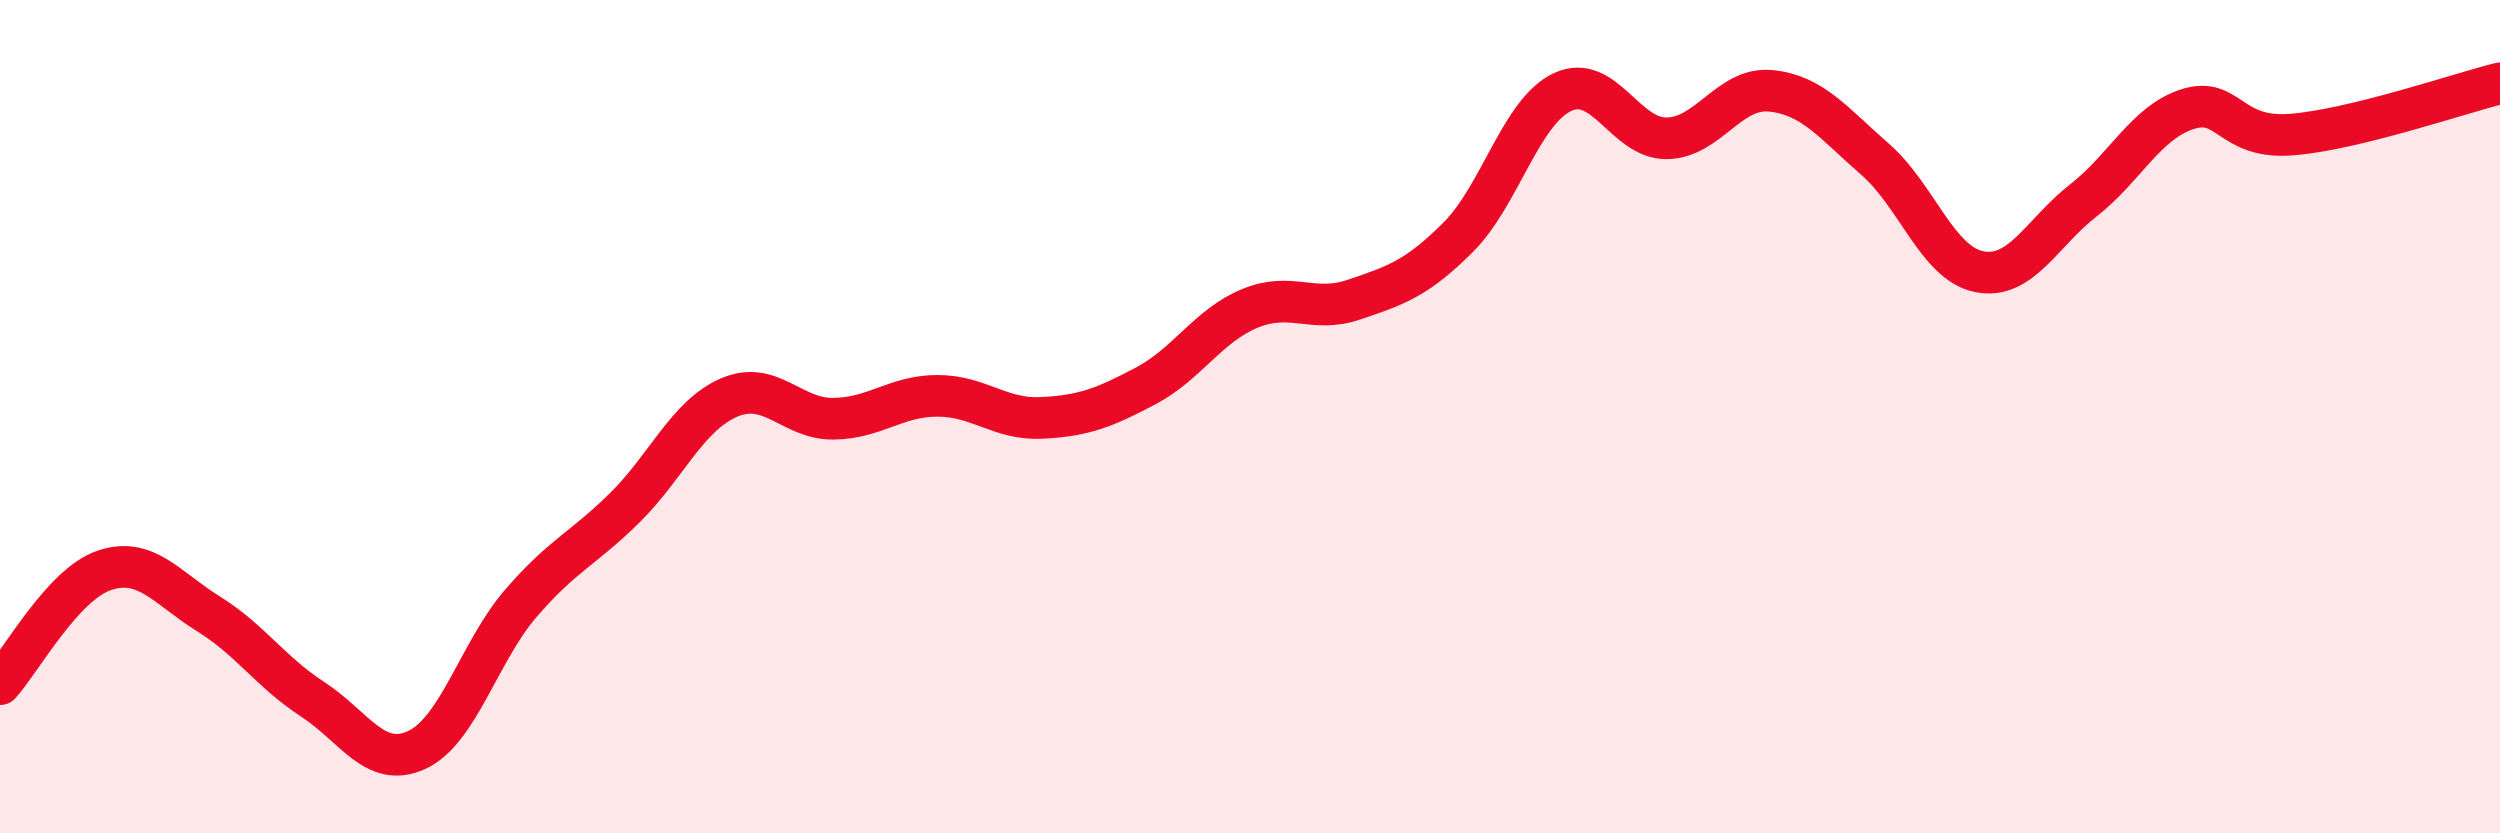
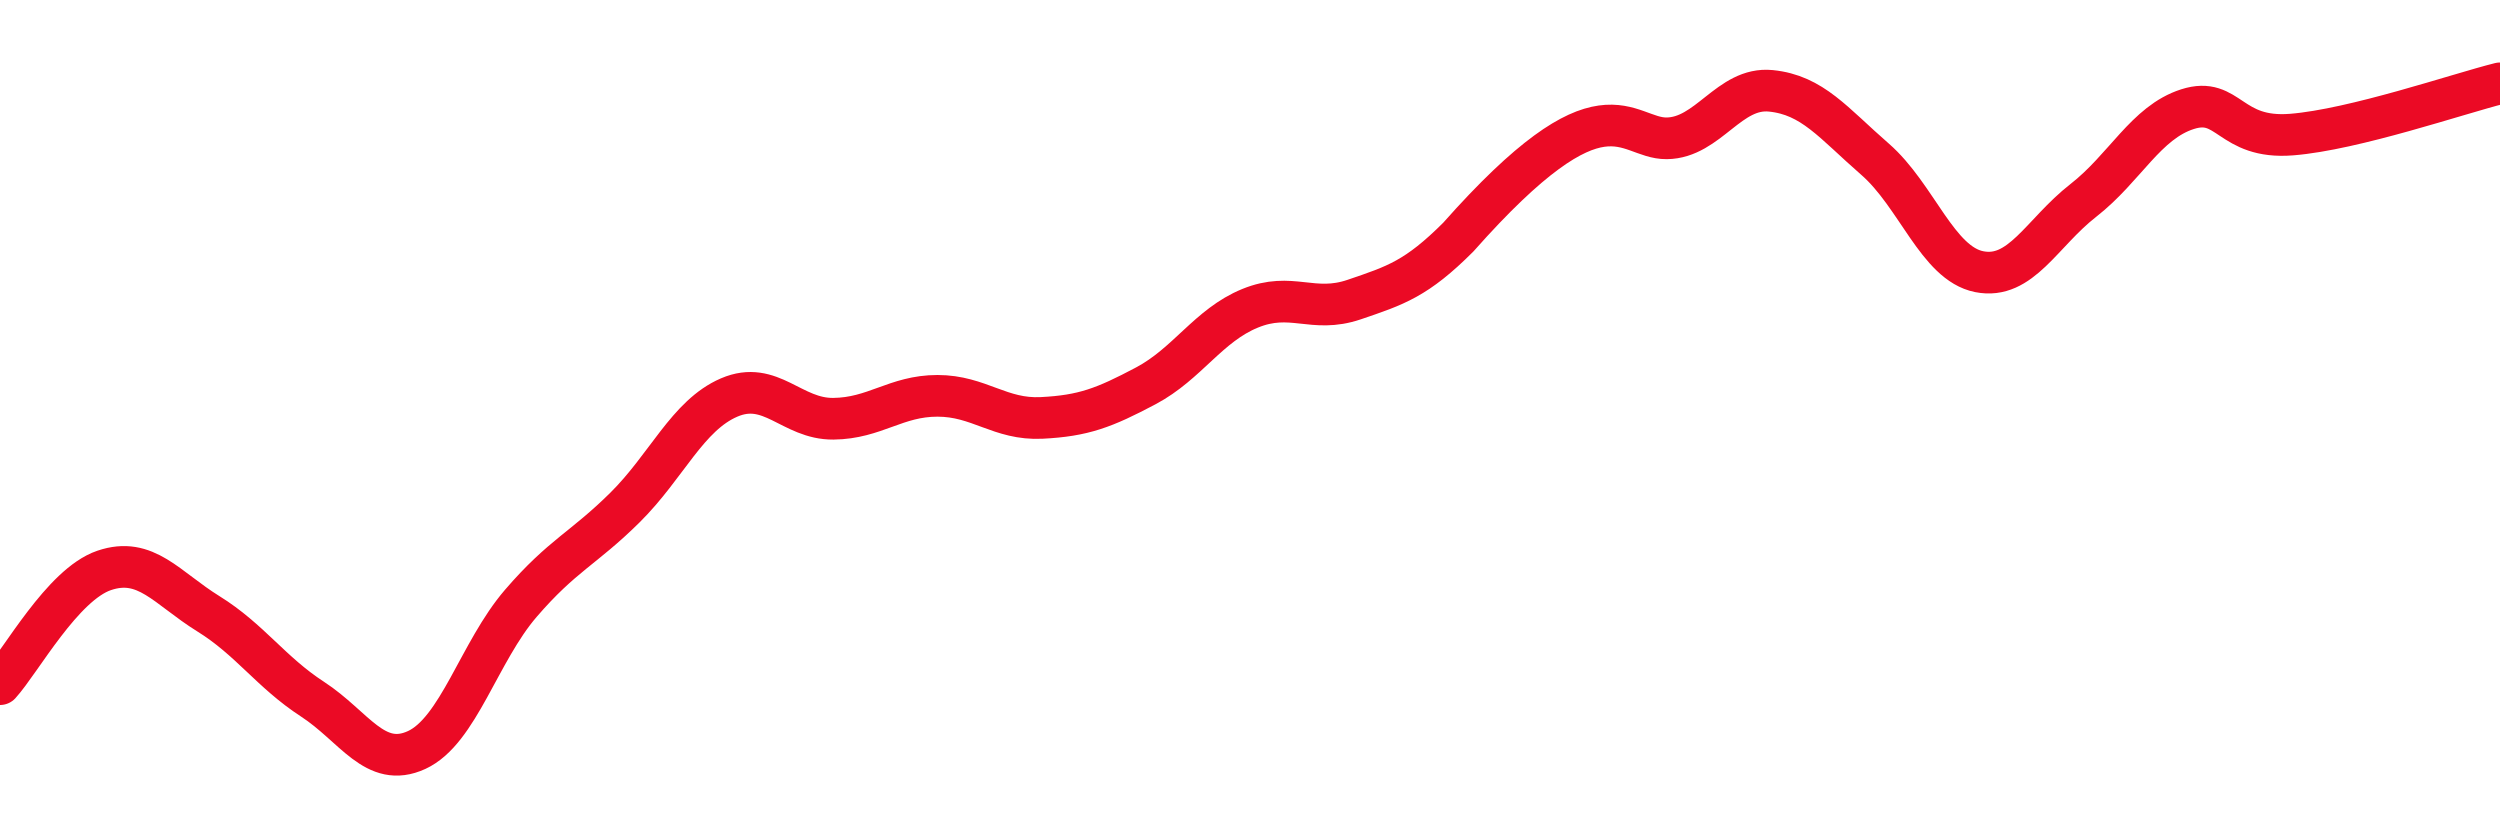
<svg xmlns="http://www.w3.org/2000/svg" width="60" height="20" viewBox="0 0 60 20">
-   <path d="M 0,16.42 C 0.5,15.87 1.5,14.03 2.5,13.69 C 3.5,13.35 4,14.11 5,14.73 C 6,15.35 6.5,16.13 7.5,16.78 C 8.5,17.43 9,18.46 10,18 C 11,17.54 11.5,15.64 12.5,14.48 C 13.5,13.32 14,13.17 15,12.18 C 16,11.19 16.5,9.97 17.5,9.54 C 18.5,9.11 19,10.06 20,10.05 C 21,10.04 21.5,9.5 22.5,9.5 C 23.5,9.5 24,10.08 25,10.03 C 26,9.98 26.5,9.79 27.5,9.26 C 28.5,8.73 29,7.81 30,7.4 C 31,6.99 31.5,7.53 32.5,7.19 C 33.5,6.85 34,6.69 35,5.69 C 36,4.69 36.5,2.68 37.5,2.21 C 38.5,1.74 39,3.33 40,3.32 C 41,3.31 41.5,2.08 42.5,2.18 C 43.5,2.28 44,2.95 45,3.82 C 46,4.69 46.5,6.32 47.5,6.52 C 48.5,6.72 49,5.59 50,4.81 C 51,4.03 51.5,2.94 52.5,2.62 C 53.5,2.3 53.5,3.35 55,3.23 C 56.5,3.11 59,2.25 60,2L60 20L0 20Z" fill="#EB0A25" opacity="0.1" stroke-linecap="round" stroke-linejoin="round" />
-   <path d="M 0,16.42 C 0.5,15.87 1.5,14.03 2.5,13.69 C 3.5,13.35 4,14.11 5,14.73 C 6,15.35 6.5,16.13 7.5,16.78 C 8.5,17.43 9,18.46 10,18 C 11,17.54 11.5,15.64 12.5,14.48 C 13.5,13.32 14,13.17 15,12.18 C 16,11.19 16.5,9.97 17.5,9.54 C 18.5,9.11 19,10.06 20,10.05 C 21,10.04 21.5,9.5 22.5,9.5 C 23.5,9.5 24,10.08 25,10.03 C 26,9.98 26.5,9.79 27.5,9.26 C 28.5,8.73 29,7.81 30,7.4 C 31,6.99 31.5,7.53 32.5,7.19 C 33.5,6.85 34,6.69 35,5.69 C 36,4.69 36.5,2.68 37.5,2.21 C 38.5,1.74 39,3.33 40,3.32 C 41,3.31 41.5,2.08 42.5,2.18 C 43.5,2.28 44,2.95 45,3.82 C 46,4.69 46.5,6.32 47.5,6.52 C 48.5,6.72 49,5.59 50,4.81 C 51,4.03 51.5,2.94 52.5,2.62 C 53.5,2.3 53.5,3.35 55,3.23 C 56.5,3.11 59,2.25 60,2" stroke="#EB0A25" stroke-width="1" fill="none" stroke-linecap="round" stroke-linejoin="round" />
+   <path d="M 0,16.42 C 0.5,15.87 1.5,14.03 2.5,13.69 C 3.5,13.35 4,14.11 5,14.73 C 6,15.35 6.5,16.13 7.5,16.78 C 8.5,17.43 9,18.46 10,18 C 11,17.54 11.5,15.64 12.5,14.48 C 13.5,13.32 14,13.17 15,12.18 C 16,11.19 16.5,9.97 17.5,9.54 C 18.5,9.11 19,10.06 20,10.05 C 21,10.04 21.5,9.5 22.5,9.5 C 23.5,9.5 24,10.08 25,10.03 C 26,9.98 26.5,9.79 27.5,9.26 C 28.5,8.73 29,7.81 30,7.4 C 31,6.99 31.5,7.53 32.5,7.19 C 33.5,6.85 34,6.69 35,5.69 C 38.5,1.74 39,3.33 40,3.32 C 41,3.31 41.5,2.08 42.5,2.18 C 43.5,2.28 44,2.95 45,3.82 C 46,4.69 46.5,6.32 47.5,6.52 C 48.5,6.72 49,5.59 50,4.81 C 51,4.03 51.5,2.94 52.5,2.62 C 53.5,2.3 53.5,3.35 55,3.23 C 56.5,3.11 59,2.25 60,2" stroke="#EB0A25" stroke-width="1" fill="none" stroke-linecap="round" stroke-linejoin="round" />
</svg>